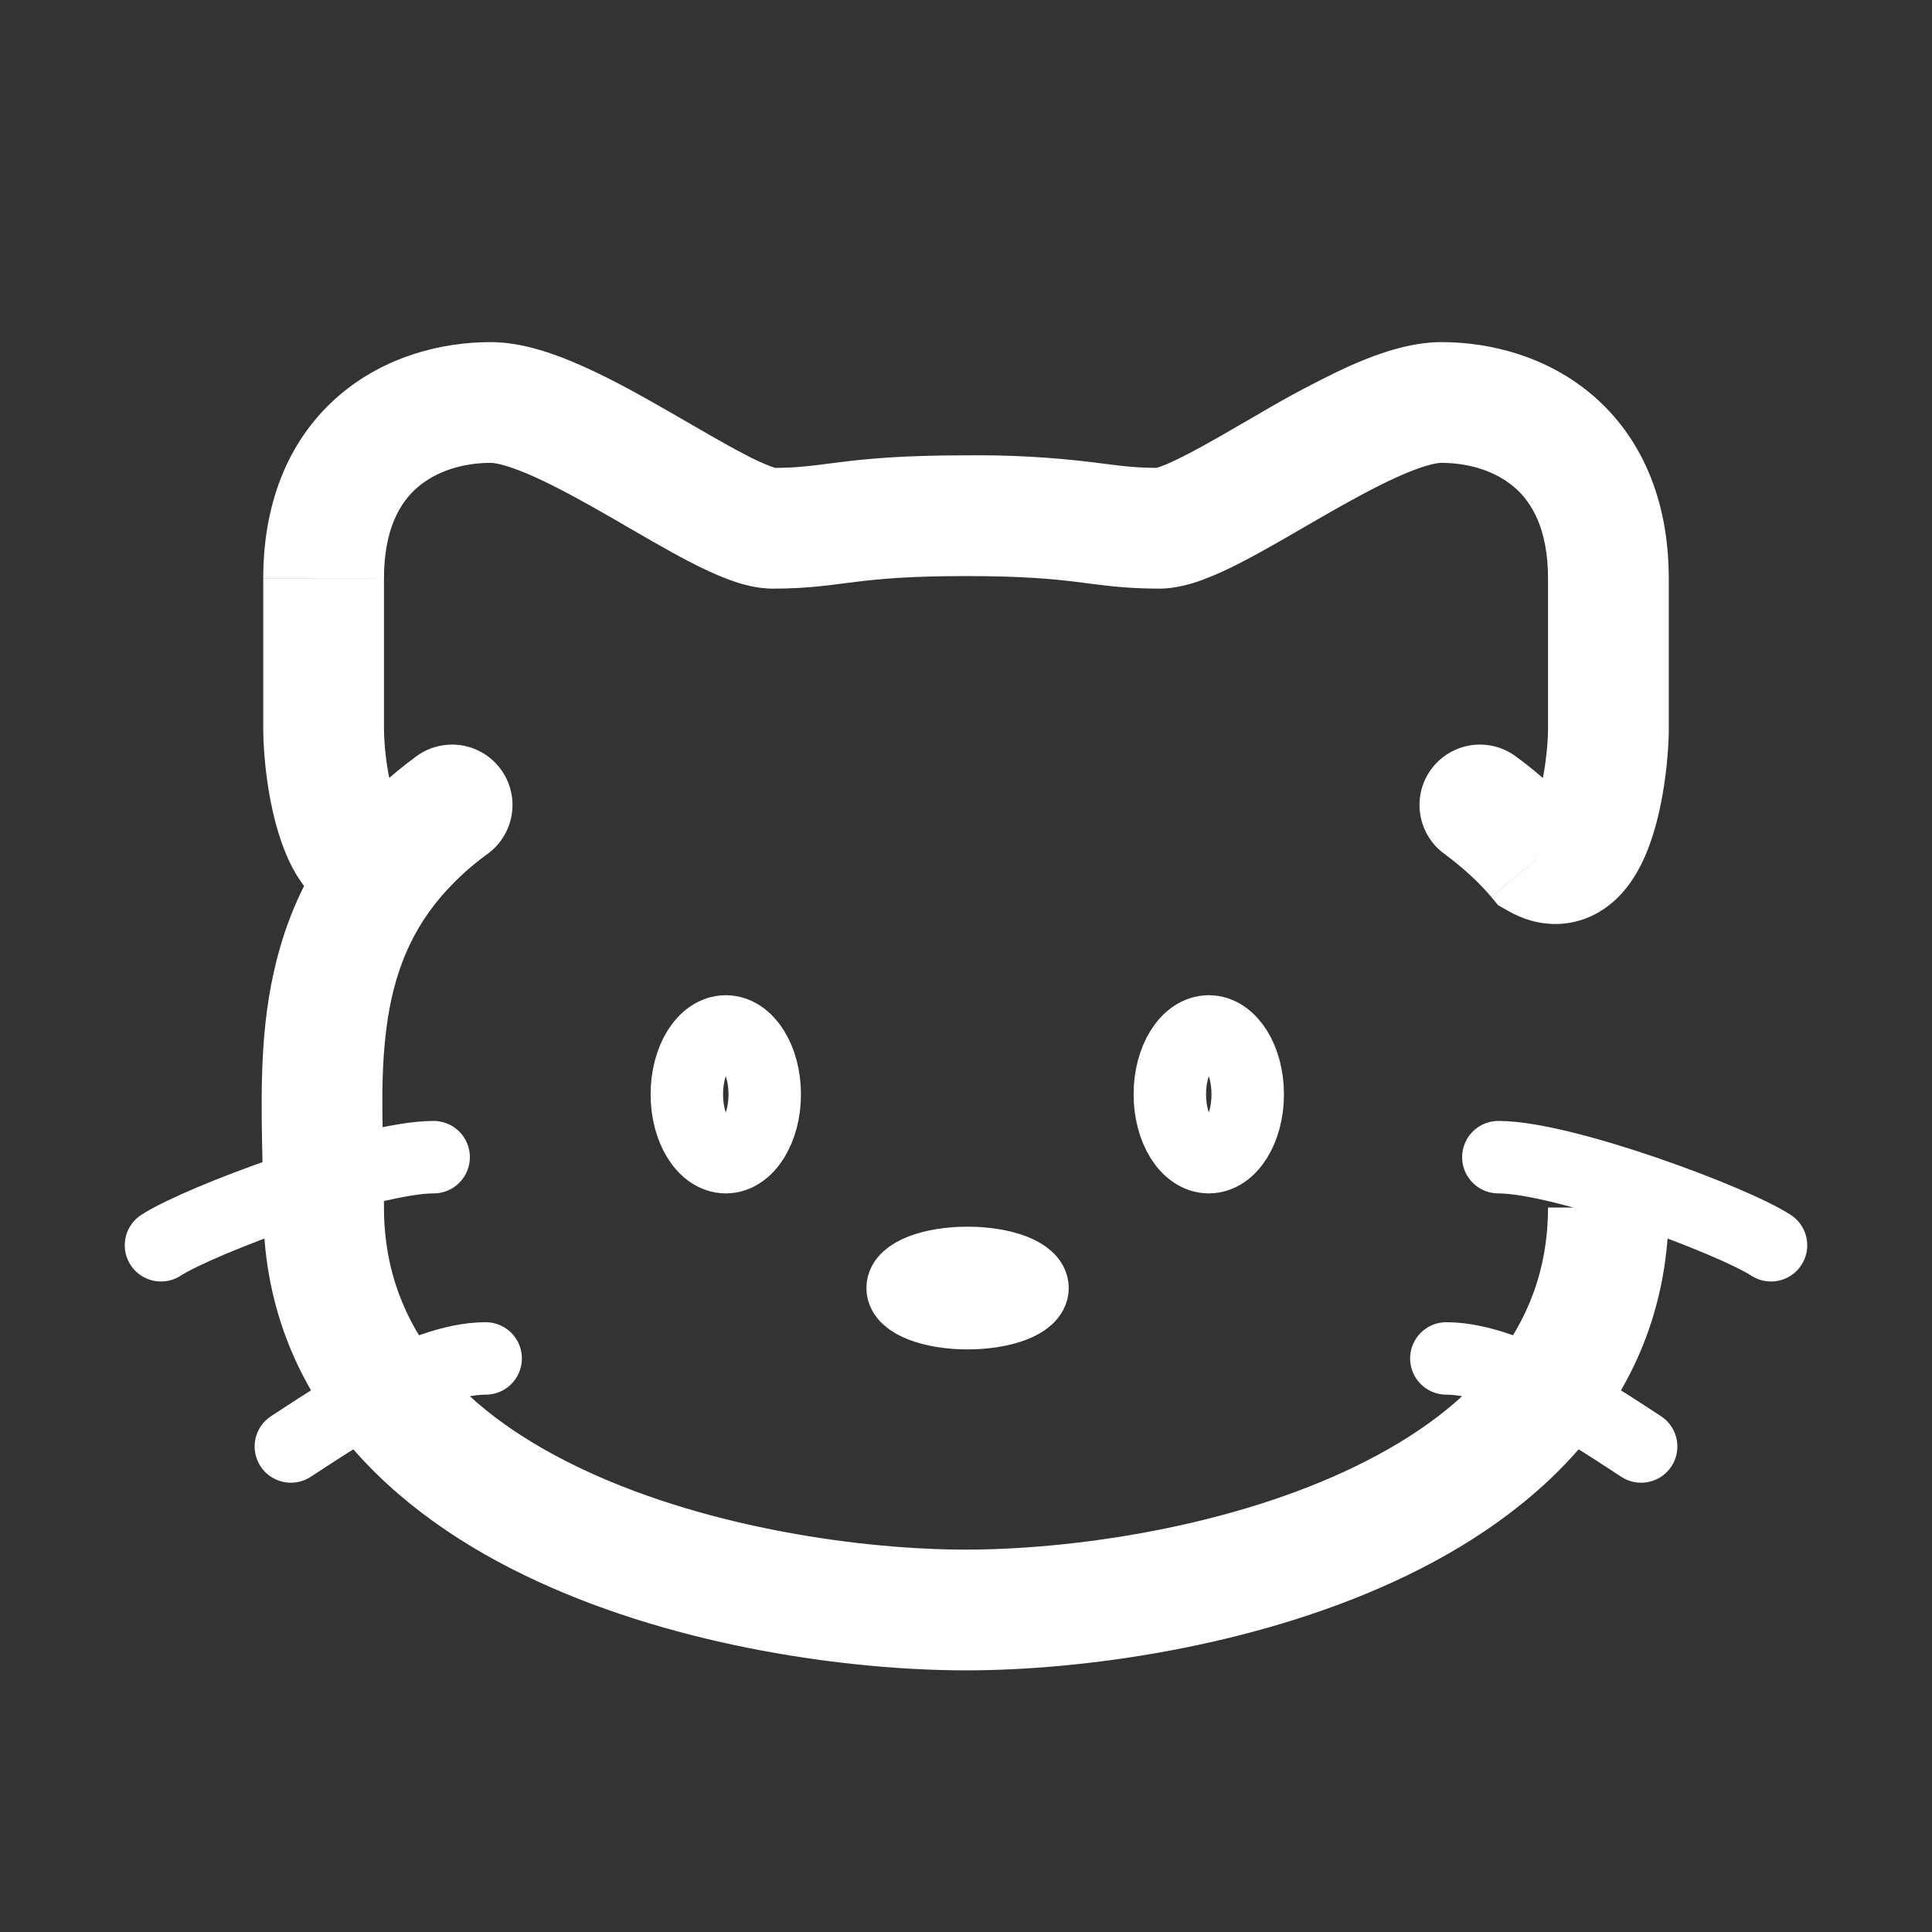
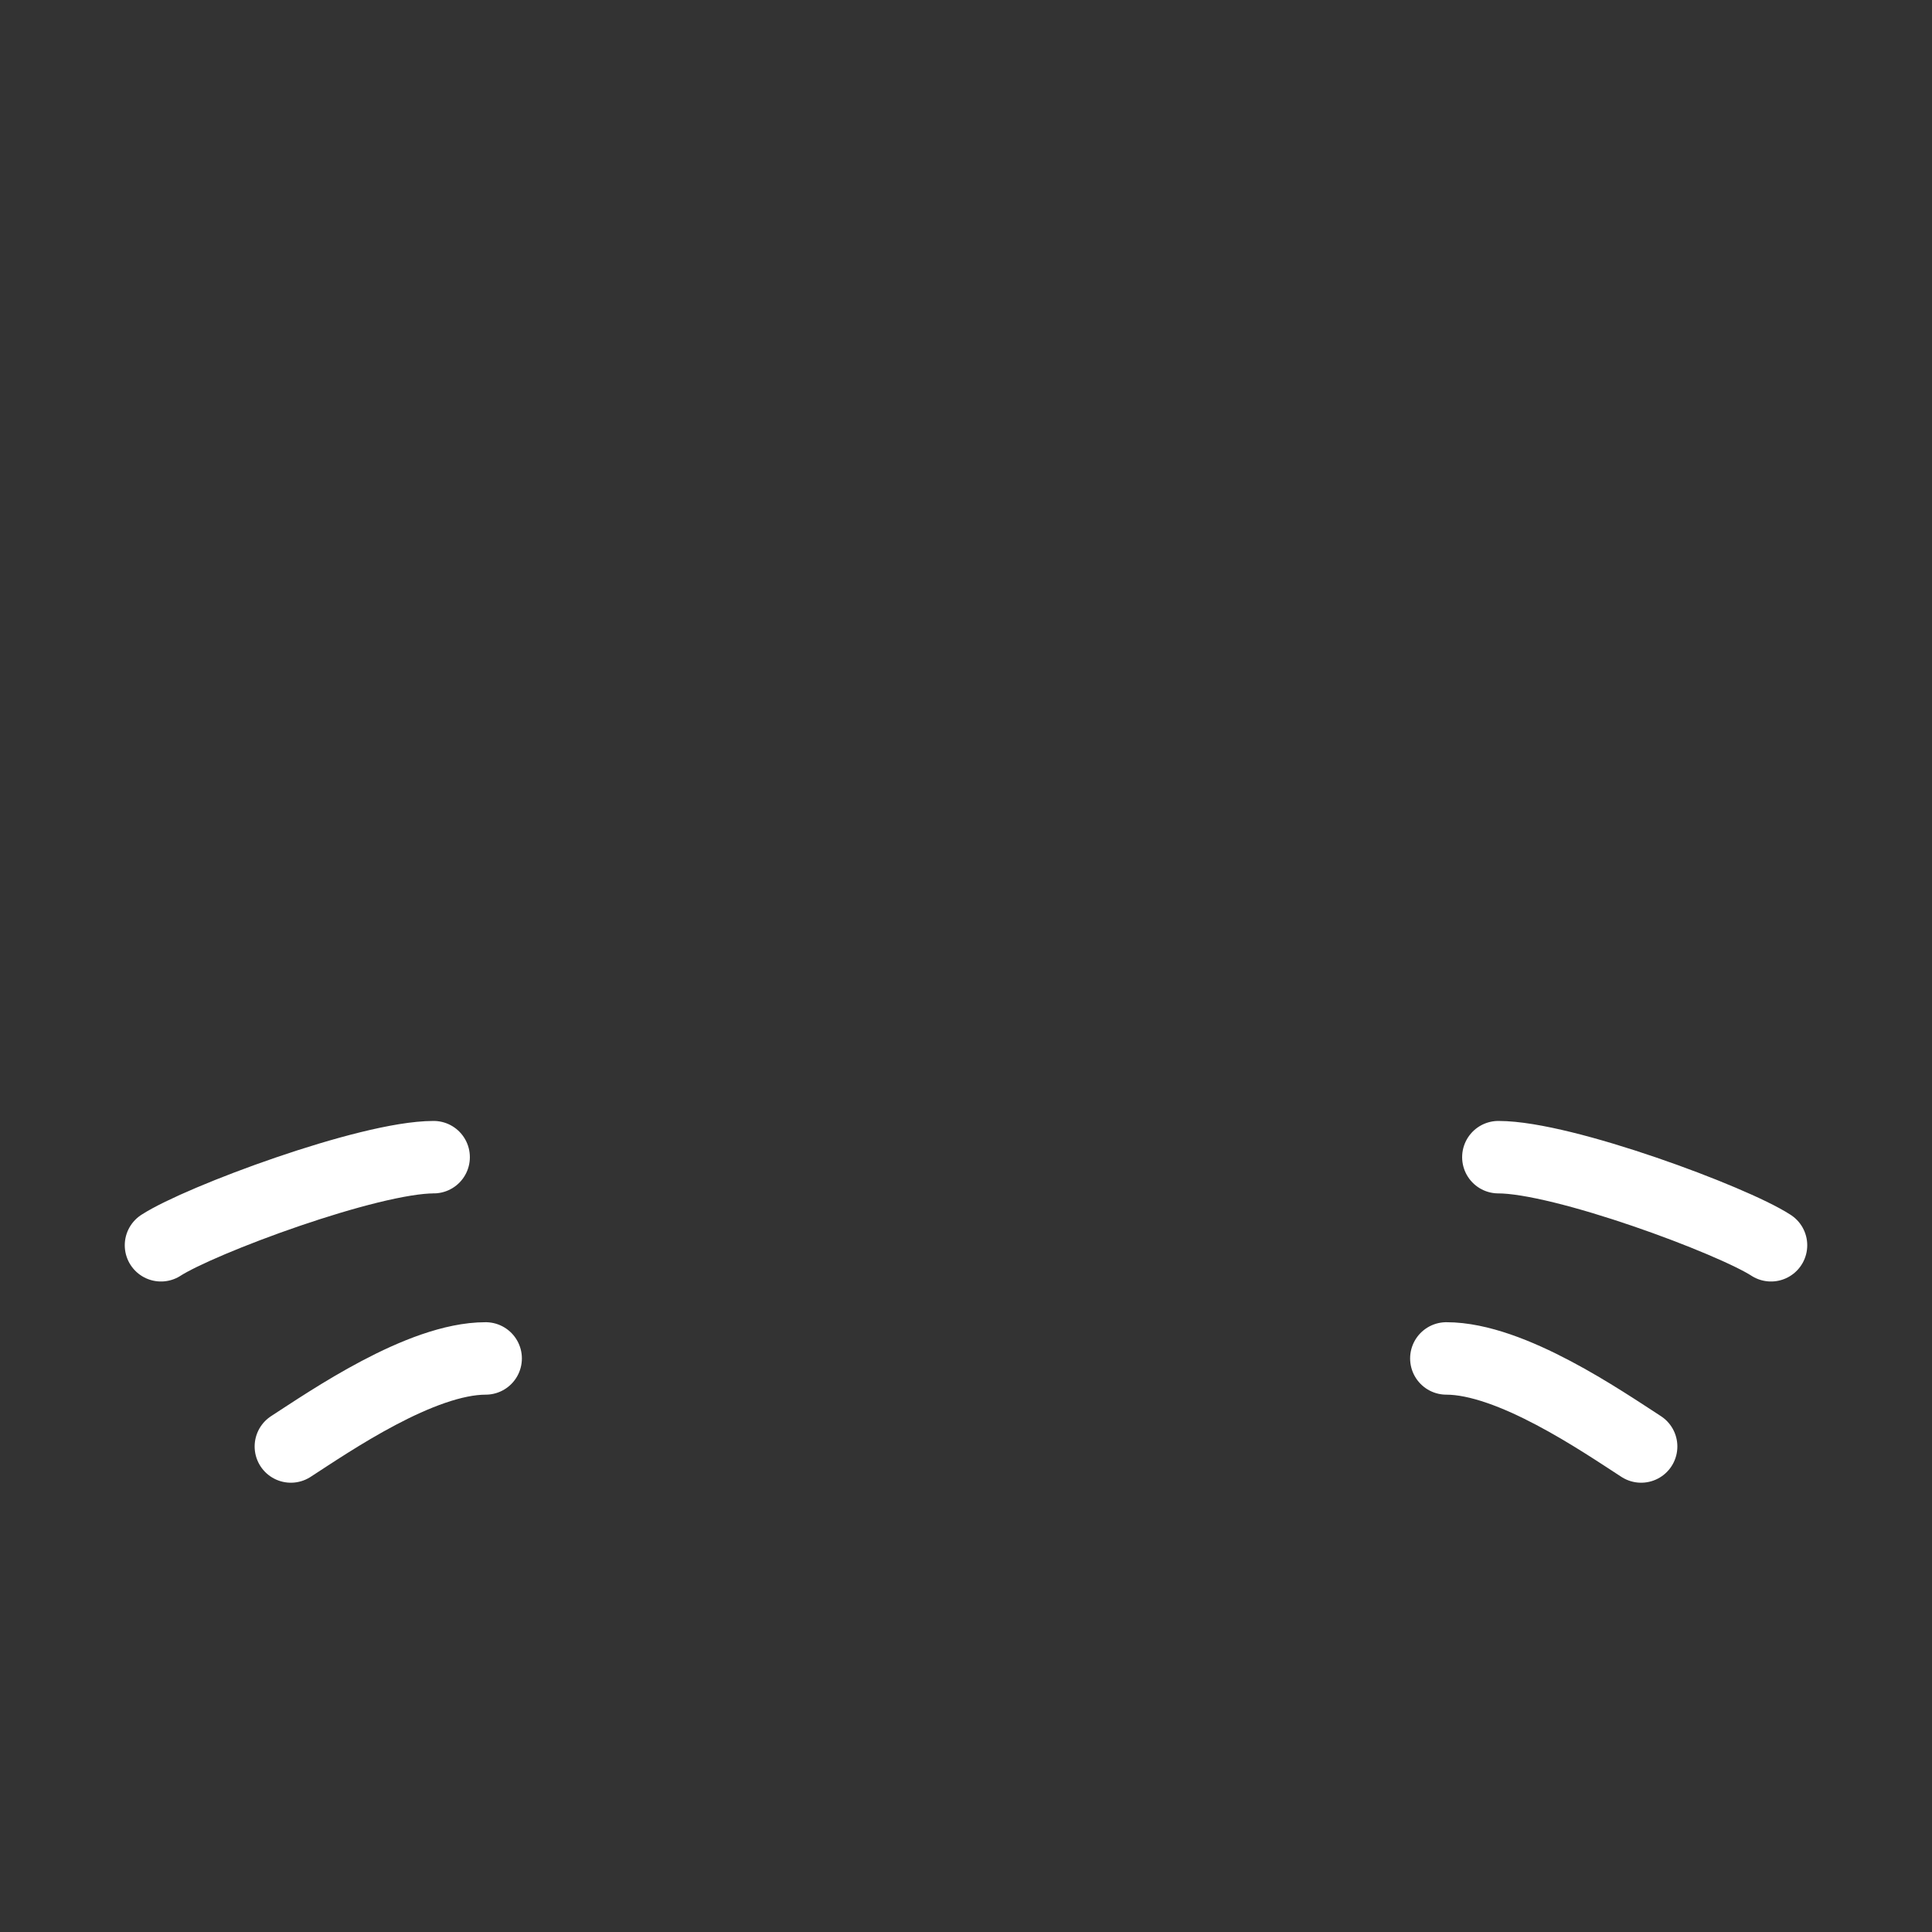
<svg xmlns="http://www.w3.org/2000/svg" width="40" height="40" viewBox="0 0 40 40" fill="none">
  <rect x="0" y="0" width="40" height="40" fill="#333333" stroke="none" />
-   <path d="M33.3 15.105L34.55 15.108V15.105H33.3ZM6.7 15.105H5.45V15.108L6.7 15.105ZM31.833 17.767L30.878 18.575L31.018 18.742L31.208 18.85L31.833 17.767ZM31.38 15.658C31.112 15.462 30.778 15.38 30.45 15.43C30.122 15.481 29.828 15.659 29.631 15.927C29.435 16.194 29.353 16.529 29.404 16.856C29.454 17.184 29.632 17.479 29.9 17.675L31.38 15.658ZM10.1 17.675C10.232 17.578 10.344 17.456 10.429 17.315C10.514 17.175 10.571 17.019 10.596 16.856C10.621 16.694 10.614 16.528 10.575 16.369C10.536 16.209 10.465 16.059 10.368 15.927C10.271 15.794 10.149 15.682 10.008 15.597C9.868 15.512 9.712 15.455 9.55 15.43C9.387 15.405 9.222 15.413 9.062 15.452C8.902 15.491 8.752 15.561 8.62 15.658L10.1 17.675ZM20 9.427C18.713 9.427 17.983 9.495 17.407 9.567C16.84 9.637 16.553 9.687 16.01 9.687V12.187C16.743 12.187 17.218 12.108 17.71 12.048C18.193 11.988 18.82 11.927 20 11.927V9.427ZM20 11.927C21.18 11.927 21.808 11.988 22.288 12.048C22.782 12.108 23.255 12.187 23.99 12.187V9.687C23.447 9.687 23.16 9.637 22.593 9.567C21.733 9.463 20.866 9.417 20 9.427V11.927ZM23.99 12.188C24.345 12.188 24.677 12.087 24.915 11.998C25.175 11.902 25.443 11.775 25.701 11.642C26.21 11.38 26.8 11.03 27.34 10.718C27.907 10.393 28.44 10.097 28.918 9.88C29.431 9.647 29.725 9.583 29.841 9.583V7.083C29.162 7.083 28.458 7.345 27.89 7.6C27.276 7.889 26.677 8.206 26.093 8.552C25.503 8.892 24.997 9.193 24.556 9.418C24.34 9.53 24.173 9.607 24.047 9.653C23.901 9.707 23.901 9.687 23.99 9.687V12.188ZM29.841 9.583C30.416 9.583 30.966 9.755 31.353 10.088C31.706 10.392 32.05 10.938 32.05 11.98H34.55C34.55 10.313 33.963 9.037 32.985 8.193C32.041 7.382 30.865 7.083 29.841 7.083V9.583ZM32.05 11.98V15.105H34.55V11.98H32.05ZM16.01 9.688C16.098 9.688 16.098 9.707 15.953 9.655C15.779 9.587 15.608 9.508 15.443 9.42C15.003 9.193 14.496 8.892 13.906 8.553C13.34 8.227 12.713 7.873 12.11 7.602C11.543 7.345 10.838 7.083 10.158 7.083V9.583C10.275 9.583 10.568 9.648 11.082 9.88C11.56 10.097 12.095 10.393 12.66 10.718C13.2 11.03 13.79 11.38 14.298 11.642C14.556 11.775 14.825 11.902 15.085 11.998C15.323 12.087 15.655 12.188 16.01 12.188V9.688ZM10.158 7.083C9.135 7.083 7.958 7.382 7.015 8.193C6.036 9.035 5.45 10.313 5.45 11.978H7.95C7.95 10.937 8.293 10.392 8.646 10.088C9.033 9.755 9.585 9.583 10.158 9.583V7.083ZM5.45 11.98V15.105H7.95V11.978L5.45 11.98ZM20 34.583C22.385 34.583 25.9 34.108 28.866 32.743C31.84 31.377 34.55 28.955 34.55 25H32.05C32.05 27.555 30.372 29.3 27.823 30.473C25.273 31.647 22.137 32.083 20 32.083V34.583ZM32.786 16.96C32.37 16.473 31.898 16.035 31.38 15.658L29.9 17.675C30.3 17.97 30.622 18.272 30.878 18.573L32.786 16.96ZM32.05 15.1C32.05 15.43 31.982 16.117 31.82 16.592C31.728 16.857 31.677 16.85 31.77 16.775C31.866 16.701 31.981 16.654 32.101 16.638C32.221 16.622 32.344 16.638 32.456 16.683L31.208 18.85C31.508 19.023 31.878 19.15 32.291 19.128C32.717 19.107 33.068 18.938 33.335 18.725C33.813 18.342 34.055 17.782 34.185 17.398C34.465 16.58 34.548 15.598 34.551 15.108L32.05 15.1ZM20 32.083C17.863 32.083 14.728 31.647 12.177 30.473C9.626 29.3 7.95 27.555 7.95 25H5.45C5.45 28.955 8.16 31.377 11.133 32.743C14.1 34.11 17.615 34.583 20 34.583V32.083ZM7.95 25C7.95 23.687 7.855 22.605 7.981 21.453C8.098 20.378 8.403 19.423 9.121 18.575L7.213 16.958C6.08 18.3 5.65 19.78 5.496 21.182C5.351 22.51 5.45 23.948 5.45 25H7.95ZM9.121 18.575C9.411 18.237 9.739 17.935 10.1 17.675L8.62 15.658C8.07 16.062 7.605 16.497 7.213 16.958L9.121 18.575ZM5.45 15.108C5.451 15.598 5.535 16.58 5.815 17.398C5.945 17.782 6.186 18.342 6.665 18.725C6.931 18.938 7.283 19.107 7.706 19.128C8.121 19.148 8.49 19.023 8.791 18.85L7.543 16.683C7.655 16.638 7.778 16.622 7.898 16.639C8.018 16.655 8.132 16.702 8.228 16.775C8.323 16.85 8.271 16.857 8.18 16.592C8.036 16.107 7.958 15.605 7.95 15.1L5.45 15.108Z" fill="white" />
-   <path d="M21.377 26.667C21.377 26.955 20.775 27.188 20.033 27.188C19.29 27.188 18.688 26.955 18.688 26.667C18.688 26.378 19.29 26.147 20.033 26.147C20.775 26.147 21.377 26.38 21.377 26.667ZM25.833 22.657C25.833 23.375 25.472 23.958 25.027 23.958C24.582 23.958 24.22 23.375 24.22 22.657C24.22 21.937 24.582 21.355 25.027 21.355C25.472 21.355 25.833 21.94 25.833 22.657ZM15.833 22.657C15.833 23.375 15.472 23.958 15.027 23.958C14.582 23.958 14.22 23.375 14.22 22.657C14.22 21.937 14.582 21.355 15.027 21.355C15.472 21.355 15.833 21.94 15.833 22.657Z" stroke="white" stroke-width="1.5" />
  <path d="M36.667 25.782C35.862 25.26 32.367 23.958 31.022 23.958M33.978 29.948C33.172 29.427 31.29 28.125 29.945 28.125M3.333 25.782C4.14 25.26 7.633 23.958 8.978 23.958M6.022 29.948C6.828 29.427 8.71 28.125 10.055 28.125" stroke="white" stroke-width="1.5" stroke-linecap="round" />
</svg>